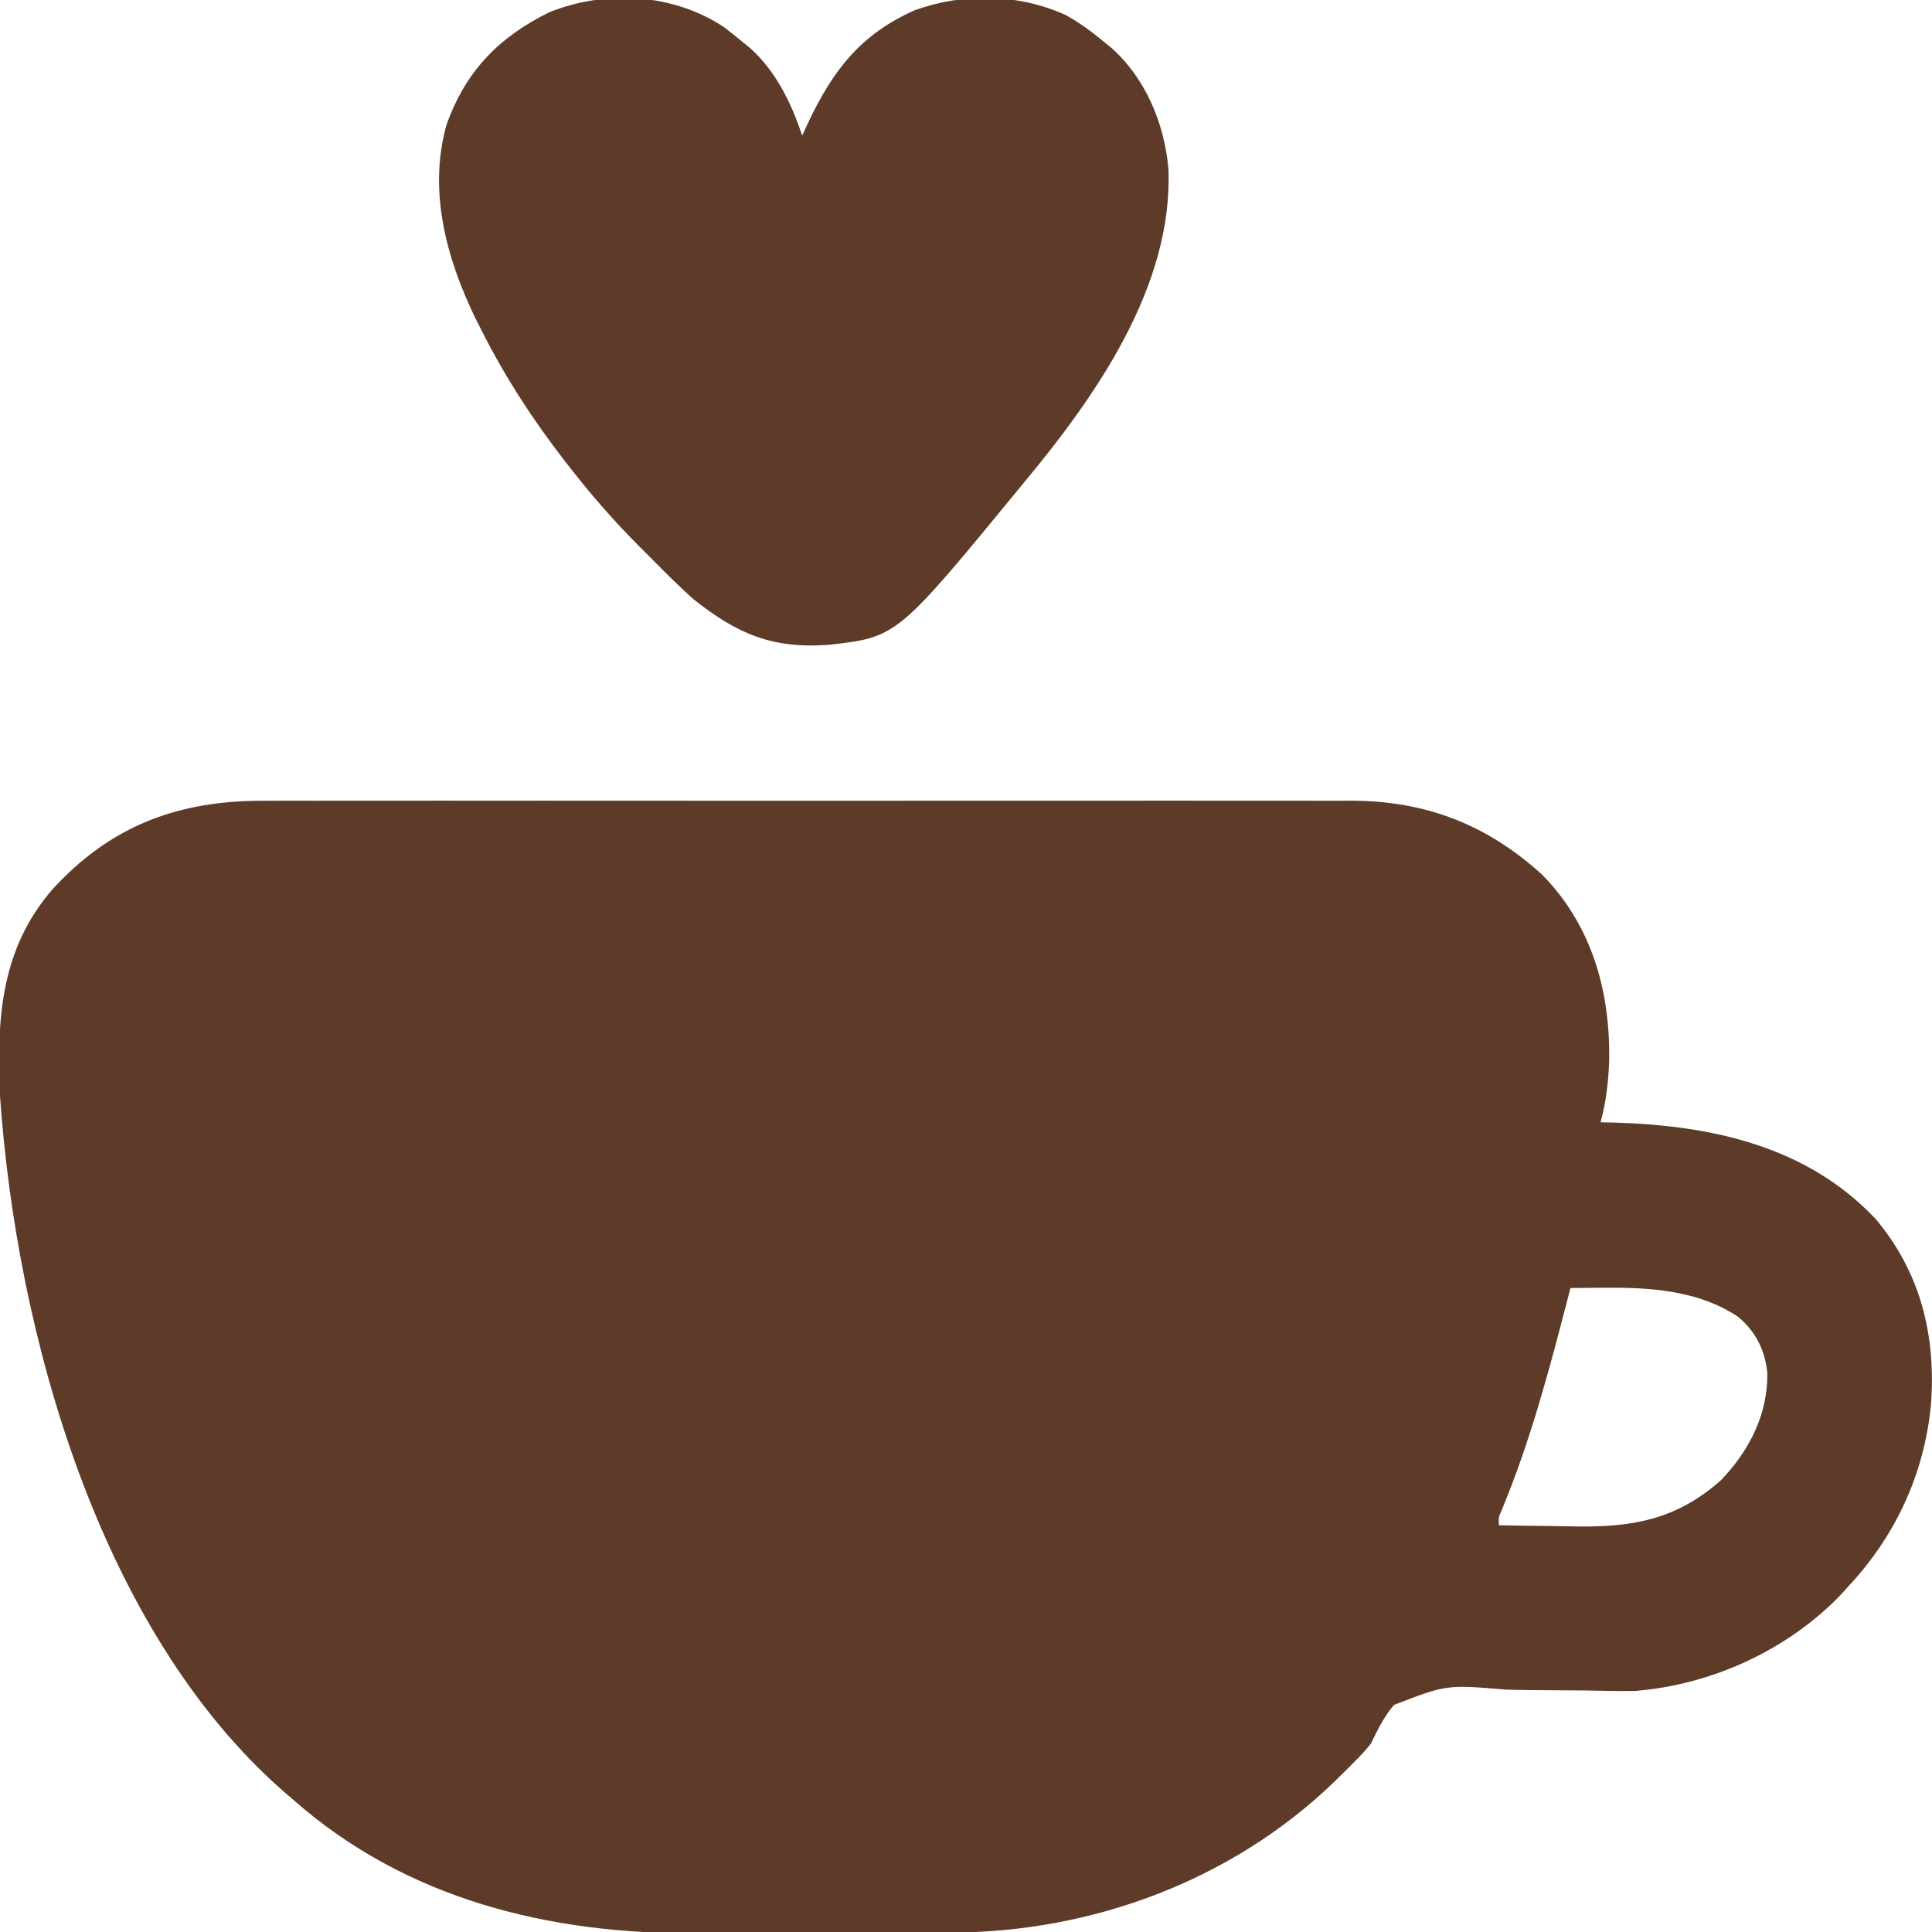
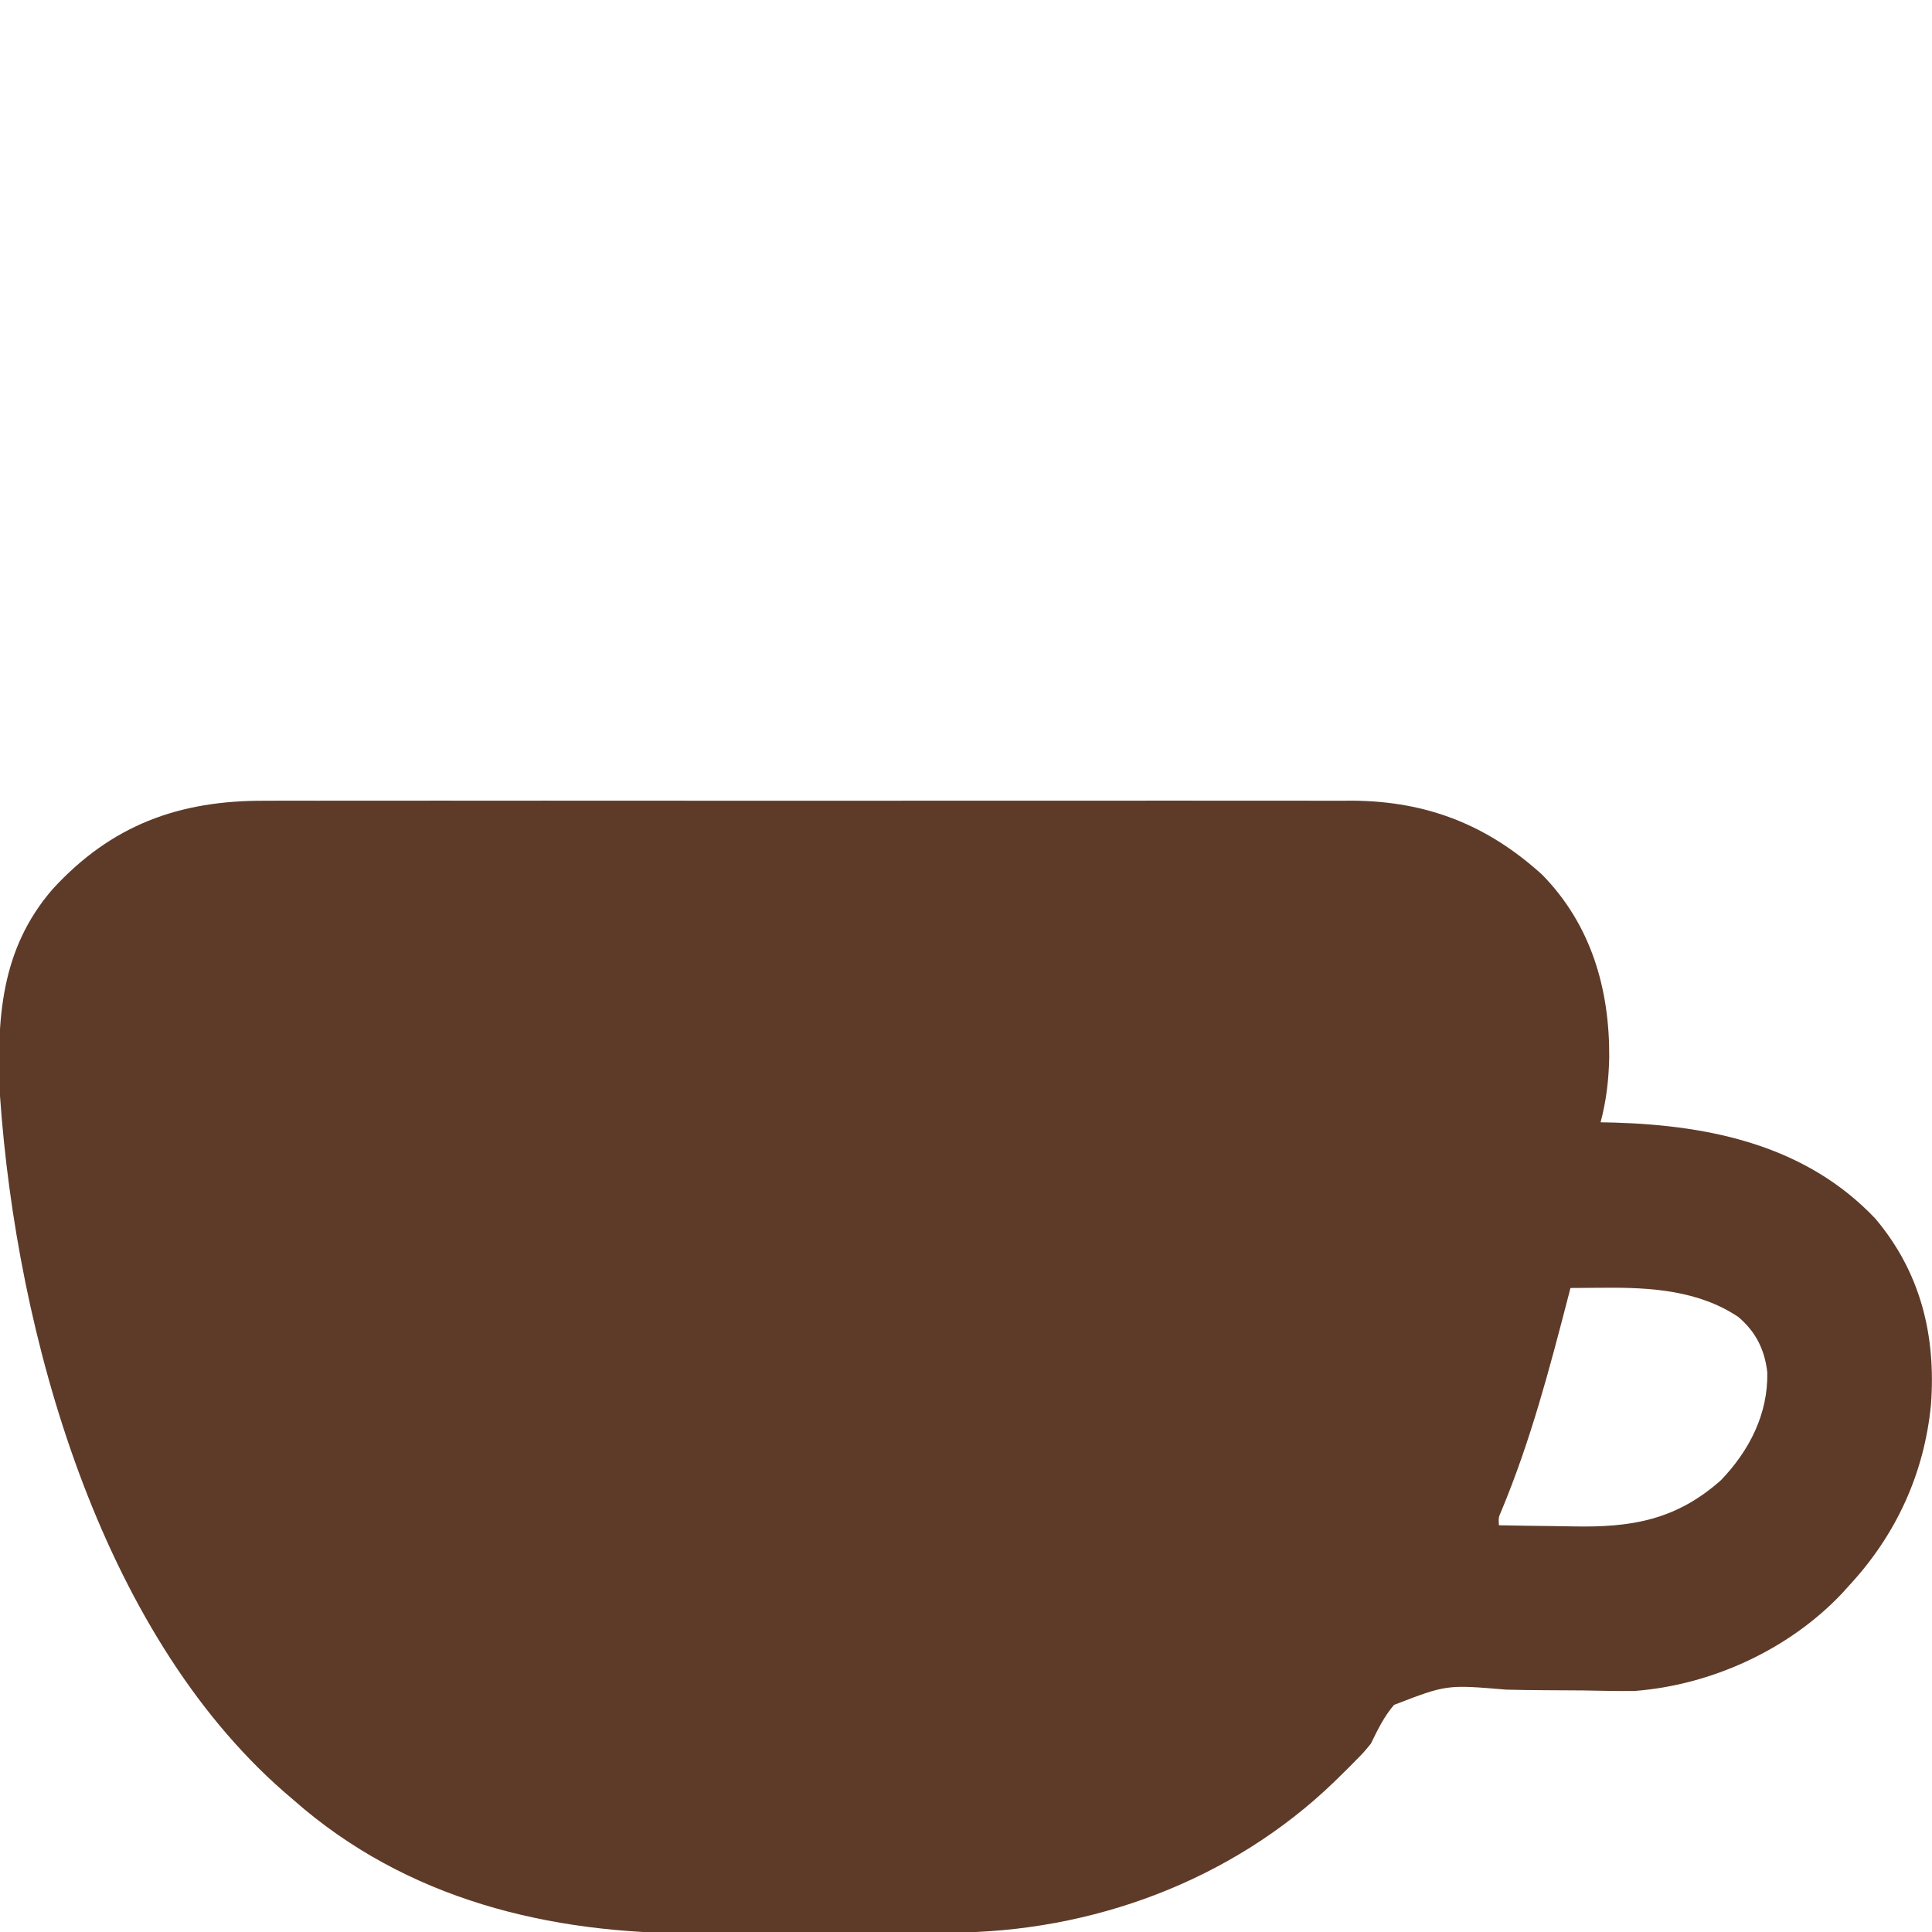
<svg xmlns="http://www.w3.org/2000/svg" width="513" height="513">
  <path d="M0 0 C1.276 -0.005 2.552 -0.009 3.867 -0.014 C7.366 -0.027 10.864 -0.021 14.363 -0.011 C18.153 -0.004 21.943 -0.015 25.733 -0.023 C33.141 -0.036 40.549 -0.034 47.956 -0.025 C53.981 -0.018 60.005 -0.017 66.03 -0.02 C66.89 -0.021 67.75 -0.021 68.636 -0.022 C70.383 -0.023 72.131 -0.024 73.878 -0.025 C90.234 -0.033 106.59 -0.024 122.946 -0.007 C136.957 0.006 150.967 0.004 164.978 -0.01 C181.279 -0.026 197.579 -0.033 213.88 -0.023 C215.621 -0.022 217.361 -0.021 219.102 -0.02 C219.958 -0.02 220.815 -0.02 221.697 -0.019 C227.709 -0.017 233.721 -0.021 239.732 -0.028 C247.067 -0.036 254.401 -0.034 261.735 -0.018 C265.472 -0.01 269.208 -0.007 272.944 -0.017 C277.007 -0.028 281.069 -0.015 285.132 0 C286.877 -0.01 286.877 -0.01 288.658 -0.02 C308.438 0.12 324.434 6.38 339.039 19.623 C352.051 32.882 356.982 49.985 356.861 68.133 C356.729 74.086 356.105 79.608 354.566 85.381 C355.789 85.407 357.013 85.433 358.273 85.459 C383.912 86.227 409.186 91.592 427.535 110.971 C439.536 125.211 443.668 141.965 442.29 160.399 C440.501 178.699 433.022 194.936 420.566 208.381 C419.907 209.108 419.248 209.835 418.57 210.584 C404.483 225.437 383.935 234.834 363.566 236.381 C359.046 236.436 354.531 236.328 350.011 236.24 C346.66 236.214 343.309 236.195 339.958 236.181 C336.476 236.162 332.997 236.12 329.516 236.028 C313.68 234.69 313.68 234.69 299.726 240.074 C297.048 243.201 295.37 246.699 293.566 250.381 C291.6 252.772 291.6 252.772 289.617 254.764 C288.699 255.699 288.699 255.699 287.763 256.653 C287.141 257.265 286.519 257.876 285.878 258.506 C285.194 259.179 284.51 259.852 283.804 260.546 C256.618 286.766 219.453 300.492 181.875 300.542 C180.507 300.55 180.507 300.55 179.111 300.557 C176.122 300.572 173.133 300.579 170.144 300.584 C169.111 300.587 168.077 300.59 167.012 300.593 C161.534 300.608 156.055 300.617 150.577 300.621 C144.983 300.627 139.39 300.651 133.796 300.679 C129.439 300.698 125.082 300.703 120.725 300.705 C118.667 300.708 116.609 300.715 114.55 300.729 C75.41 300.964 37.499 291.738 7.566 265.381 C6.714 264.65 5.862 263.919 4.984 263.166 C-44.062 220.298 -66.026 141.756 -70.434 78.381 C-71.326 58.195 -70.344 39.483 -56.472 23.485 C-40.886 6.477 -22.932 -0.132 0 0 Z M346.566 129.381 C346.36 130.18 346.155 130.979 345.943 131.802 C340.985 150.962 335.948 170.013 328.327 188.323 C327.45 190.328 327.45 190.328 327.566 192.381 C332.473 192.481 337.38 192.553 342.288 192.601 C343.952 192.621 345.616 192.648 347.28 192.683 C362.717 192.999 374.602 191.024 386.566 180.381 C394.1 172.483 399.035 162.858 398.835 151.818 C398.17 145.804 395.77 140.974 391.128 137.068 C380.662 130.026 367.785 129.196 355.566 129.318 C354.696 129.323 353.826 129.327 352.929 129.332 C350.808 129.344 348.687 129.362 346.566 129.381 Z " fill="#5E3B28" transform="translate(70.434,212.619)" />
-   <path d="M0 0 C1.586 1.219 3.15 2.469 4.688 3.75 C5.396 4.324 6.105 4.897 6.836 5.488 C13.705 11.634 17.797 20.08 20.688 28.75 C21.172 27.699 21.657 26.649 22.156 25.566 C28.775 11.556 36.079 1.866 50.684 -4.57 C63.652 -9.201 78.093 -8.943 90.688 -3.25 C94.31 -1.212 97.498 1.092 100.688 3.75 C101.396 4.324 102.105 4.897 102.836 5.488 C111.912 13.608 116.897 25.631 117.934 37.59 C119.202 68.688 98.652 97.944 79.688 120.75 C79.279 121.249 78.87 121.748 78.449 122.262 C45.884 161.917 45.884 161.917 27.755 163.969 C12.759 165.073 3.427 161.094 -8.312 151.75 C-11.812 148.578 -15.165 145.291 -18.475 141.924 C-19.935 140.44 -21.408 138.971 -22.883 137.502 C-29.118 131.249 -34.865 124.706 -40.312 117.75 C-40.923 116.973 -41.533 116.197 -42.162 115.397 C-50.678 104.414 -58.034 93.148 -64.312 80.75 C-64.908 79.576 -65.504 78.401 -66.117 77.191 C-73.817 61.235 -78.668 43.404 -73.75 25.875 C-68.661 11.623 -59.838 2.575 -46.402 -4.023 C-31.349 -9.999 -13.62 -9.046 0 0 Z " fill="#5E3B28" transform="translate(192.312,7.25)" />
</svg>